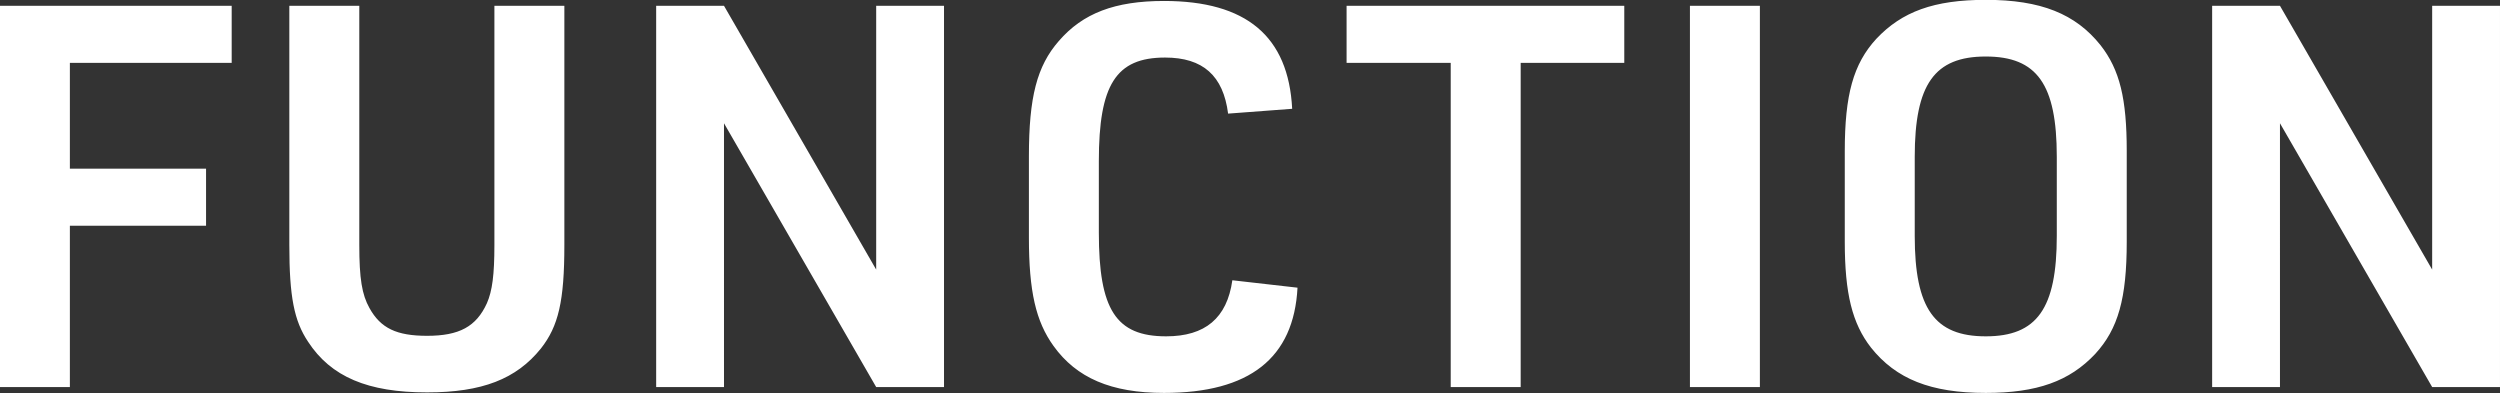
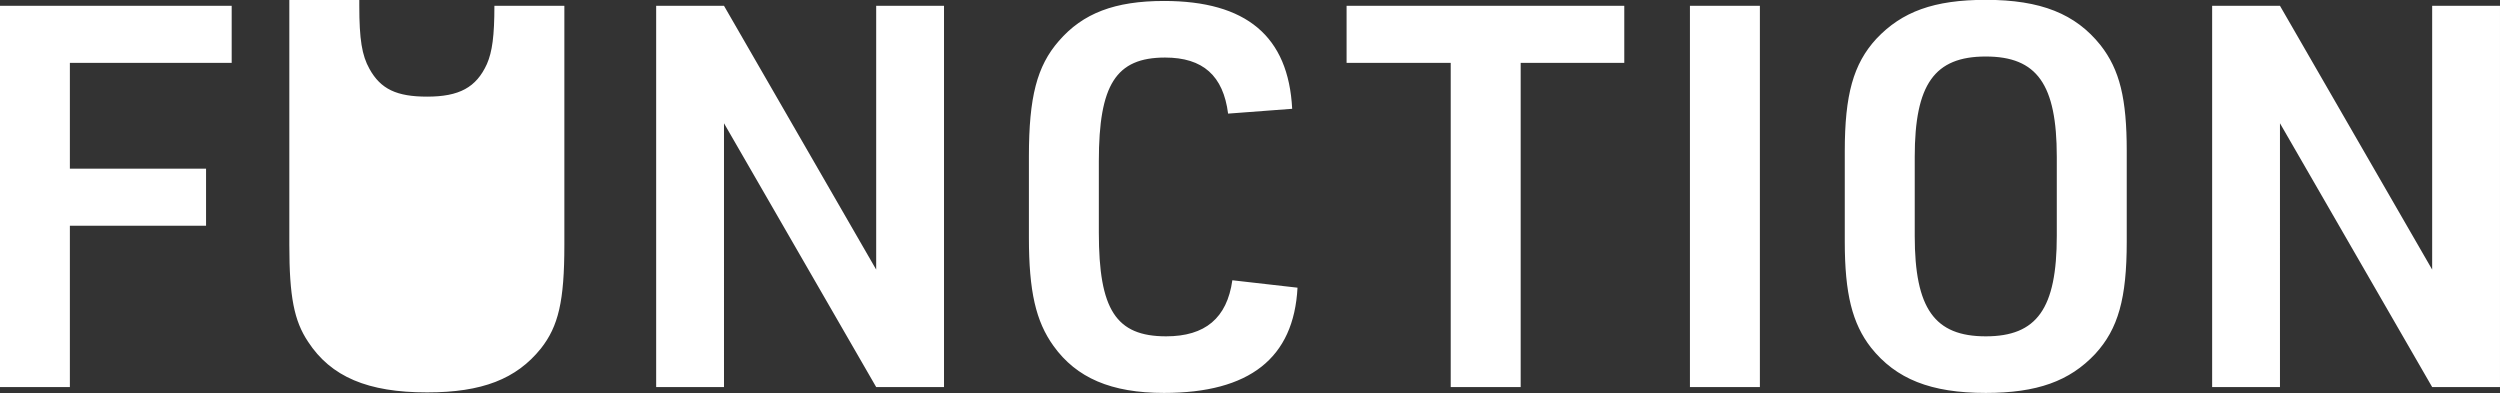
<svg xmlns="http://www.w3.org/2000/svg" width="674.186" height="106" viewBox="0 0 337.093 53">
  <rect x="0" y="0" width="337.093" height="53" fill="#333333" stroke="none" />
  <defs>
    <style>
      .cls-1 {
        fill: #fff;
        fill-rule: evenodd;
      }
    </style>
  </defs>
-   <path id="function_ttl.svg" class="cls-1" d="M228.958,2764.57h9.433v-21.75h18.362v-7.7H238.391v-14.26h21.818v-7.7H228.958v51.41Zm39.023-51.41v32.25c0,6.99.648,10.23,2.521,13.04,3.1,4.75,8.064,6.84,16.057,6.84,7.417,0,12.025-1.8,15.337-5.91,2.377-3.02,3.169-6.4,3.169-13.97v-32.25h-9.433v32.25c0,4.04-.288,6.2-1.008,7.85-1.44,3.17-3.745,4.4-8.065,4.4-4.1,0-6.264-1.01-7.777-3.75-1.008-1.8-1.368-3.96-1.368-8.5v-32.25h-9.433Zm49.464,51.41h9.145V2729l20.521,35.57h9.145v-51.41h-9.145v35.57l-20.521-35.57h-9.145v51.41Zm77.69-14.4c-0.72,5.11-3.673,7.56-8.929,7.56-6.769,0-9.073-3.6-9.073-13.97v-9.65c0-10.3,2.3-13.97,8.929-13.97,5.112,0,7.849,2.45,8.5,7.56l8.64-.65c-0.5-9.79-6.192-14.54-17.281-14.54-6.625,0-10.945,1.65-14.185,5.4-2.952,3.38-4.033,7.56-4.033,15.55v10.95c0,7.27.937,11.3,3.313,14.61,3.1,4.32,7.776,6.34,14.905,6.34,11.521,0,17.5-4.68,18-14.19Zm29.445,14.4h9.433v-43.71h13.969v-7.7H410.539v7.7H424.58v43.71Zm32.254,0h9.433v-51.41h-9.433v51.41Zm20.879-19.59c0,6.99,1.008,11.02,3.528,14.26,3.385,4.25,8.065,6.12,15.482,6.12,6.912,0,11.305-1.58,14.761-5.26,3.1-3.38,4.248-7.49,4.248-15.12v-12.24c0-7.06-.936-10.94-3.528-14.26-3.384-4.24-8.065-6.12-15.481-6.12-6.985,0-11.305,1.59-14.762,5.26-3.1,3.38-4.248,7.56-4.248,15.12v12.24Zm28.587-.79c0,9.79-2.665,13.54-9.577,13.54s-9.577-3.75-9.577-13.54v-10.66c0-9.79,2.664-13.53,9.577-13.53s9.577,3.74,9.577,13.53v10.66Zm20.948,20.38h9.145V2729l20.522,35.57h9.145v-51.41h-9.145v35.57l-20.522-35.57h-9.145v51.41Z" transform="translate(-228.969 -2712.38)" />
+   <path id="function_ttl.svg" class="cls-1" d="M228.958,2764.57h9.433v-21.75h18.362v-7.7H238.391v-14.26h21.818v-7.7H228.958v51.41Zm39.023-51.41v32.25c0,6.99.648,10.23,2.521,13.04,3.1,4.75,8.064,6.84,16.057,6.84,7.417,0,12.025-1.8,15.337-5.91,2.377-3.02,3.169-6.4,3.169-13.97v-32.25h-9.433c0,4.04-.288,6.2-1.008,7.85-1.44,3.17-3.745,4.4-8.065,4.4-4.1,0-6.264-1.01-7.777-3.75-1.008-1.8-1.368-3.96-1.368-8.5v-32.25h-9.433Zm49.464,51.41h9.145V2729l20.521,35.57h9.145v-51.41h-9.145v35.57l-20.521-35.57h-9.145v51.41Zm77.69-14.4c-0.72,5.11-3.673,7.56-8.929,7.56-6.769,0-9.073-3.6-9.073-13.97v-9.65c0-10.3,2.3-13.97,8.929-13.97,5.112,0,7.849,2.45,8.5,7.56l8.64-.65c-0.5-9.79-6.192-14.54-17.281-14.54-6.625,0-10.945,1.65-14.185,5.4-2.952,3.38-4.033,7.56-4.033,15.55v10.95c0,7.27.937,11.3,3.313,14.61,3.1,4.32,7.776,6.34,14.905,6.34,11.521,0,17.5-4.68,18-14.19Zm29.445,14.4h9.433v-43.71h13.969v-7.7H410.539v7.7H424.58v43.71Zm32.254,0h9.433v-51.41h-9.433v51.41Zm20.879-19.59c0,6.99,1.008,11.02,3.528,14.26,3.385,4.25,8.065,6.12,15.482,6.12,6.912,0,11.305-1.58,14.761-5.26,3.1-3.38,4.248-7.49,4.248-15.12v-12.24c0-7.06-.936-10.94-3.528-14.26-3.384-4.24-8.065-6.12-15.481-6.12-6.985,0-11.305,1.59-14.762,5.26-3.1,3.38-4.248,7.56-4.248,15.12v12.24Zm28.587-.79c0,9.79-2.665,13.54-9.577,13.54s-9.577-3.75-9.577-13.54v-10.66c0-9.79,2.664-13.53,9.577-13.53s9.577,3.74,9.577,13.53v10.66Zm20.948,20.38h9.145V2729l20.522,35.57h9.145v-51.41h-9.145v35.57l-20.522-35.57h-9.145v51.41Z" transform="translate(-228.969 -2712.38)" />
</svg>